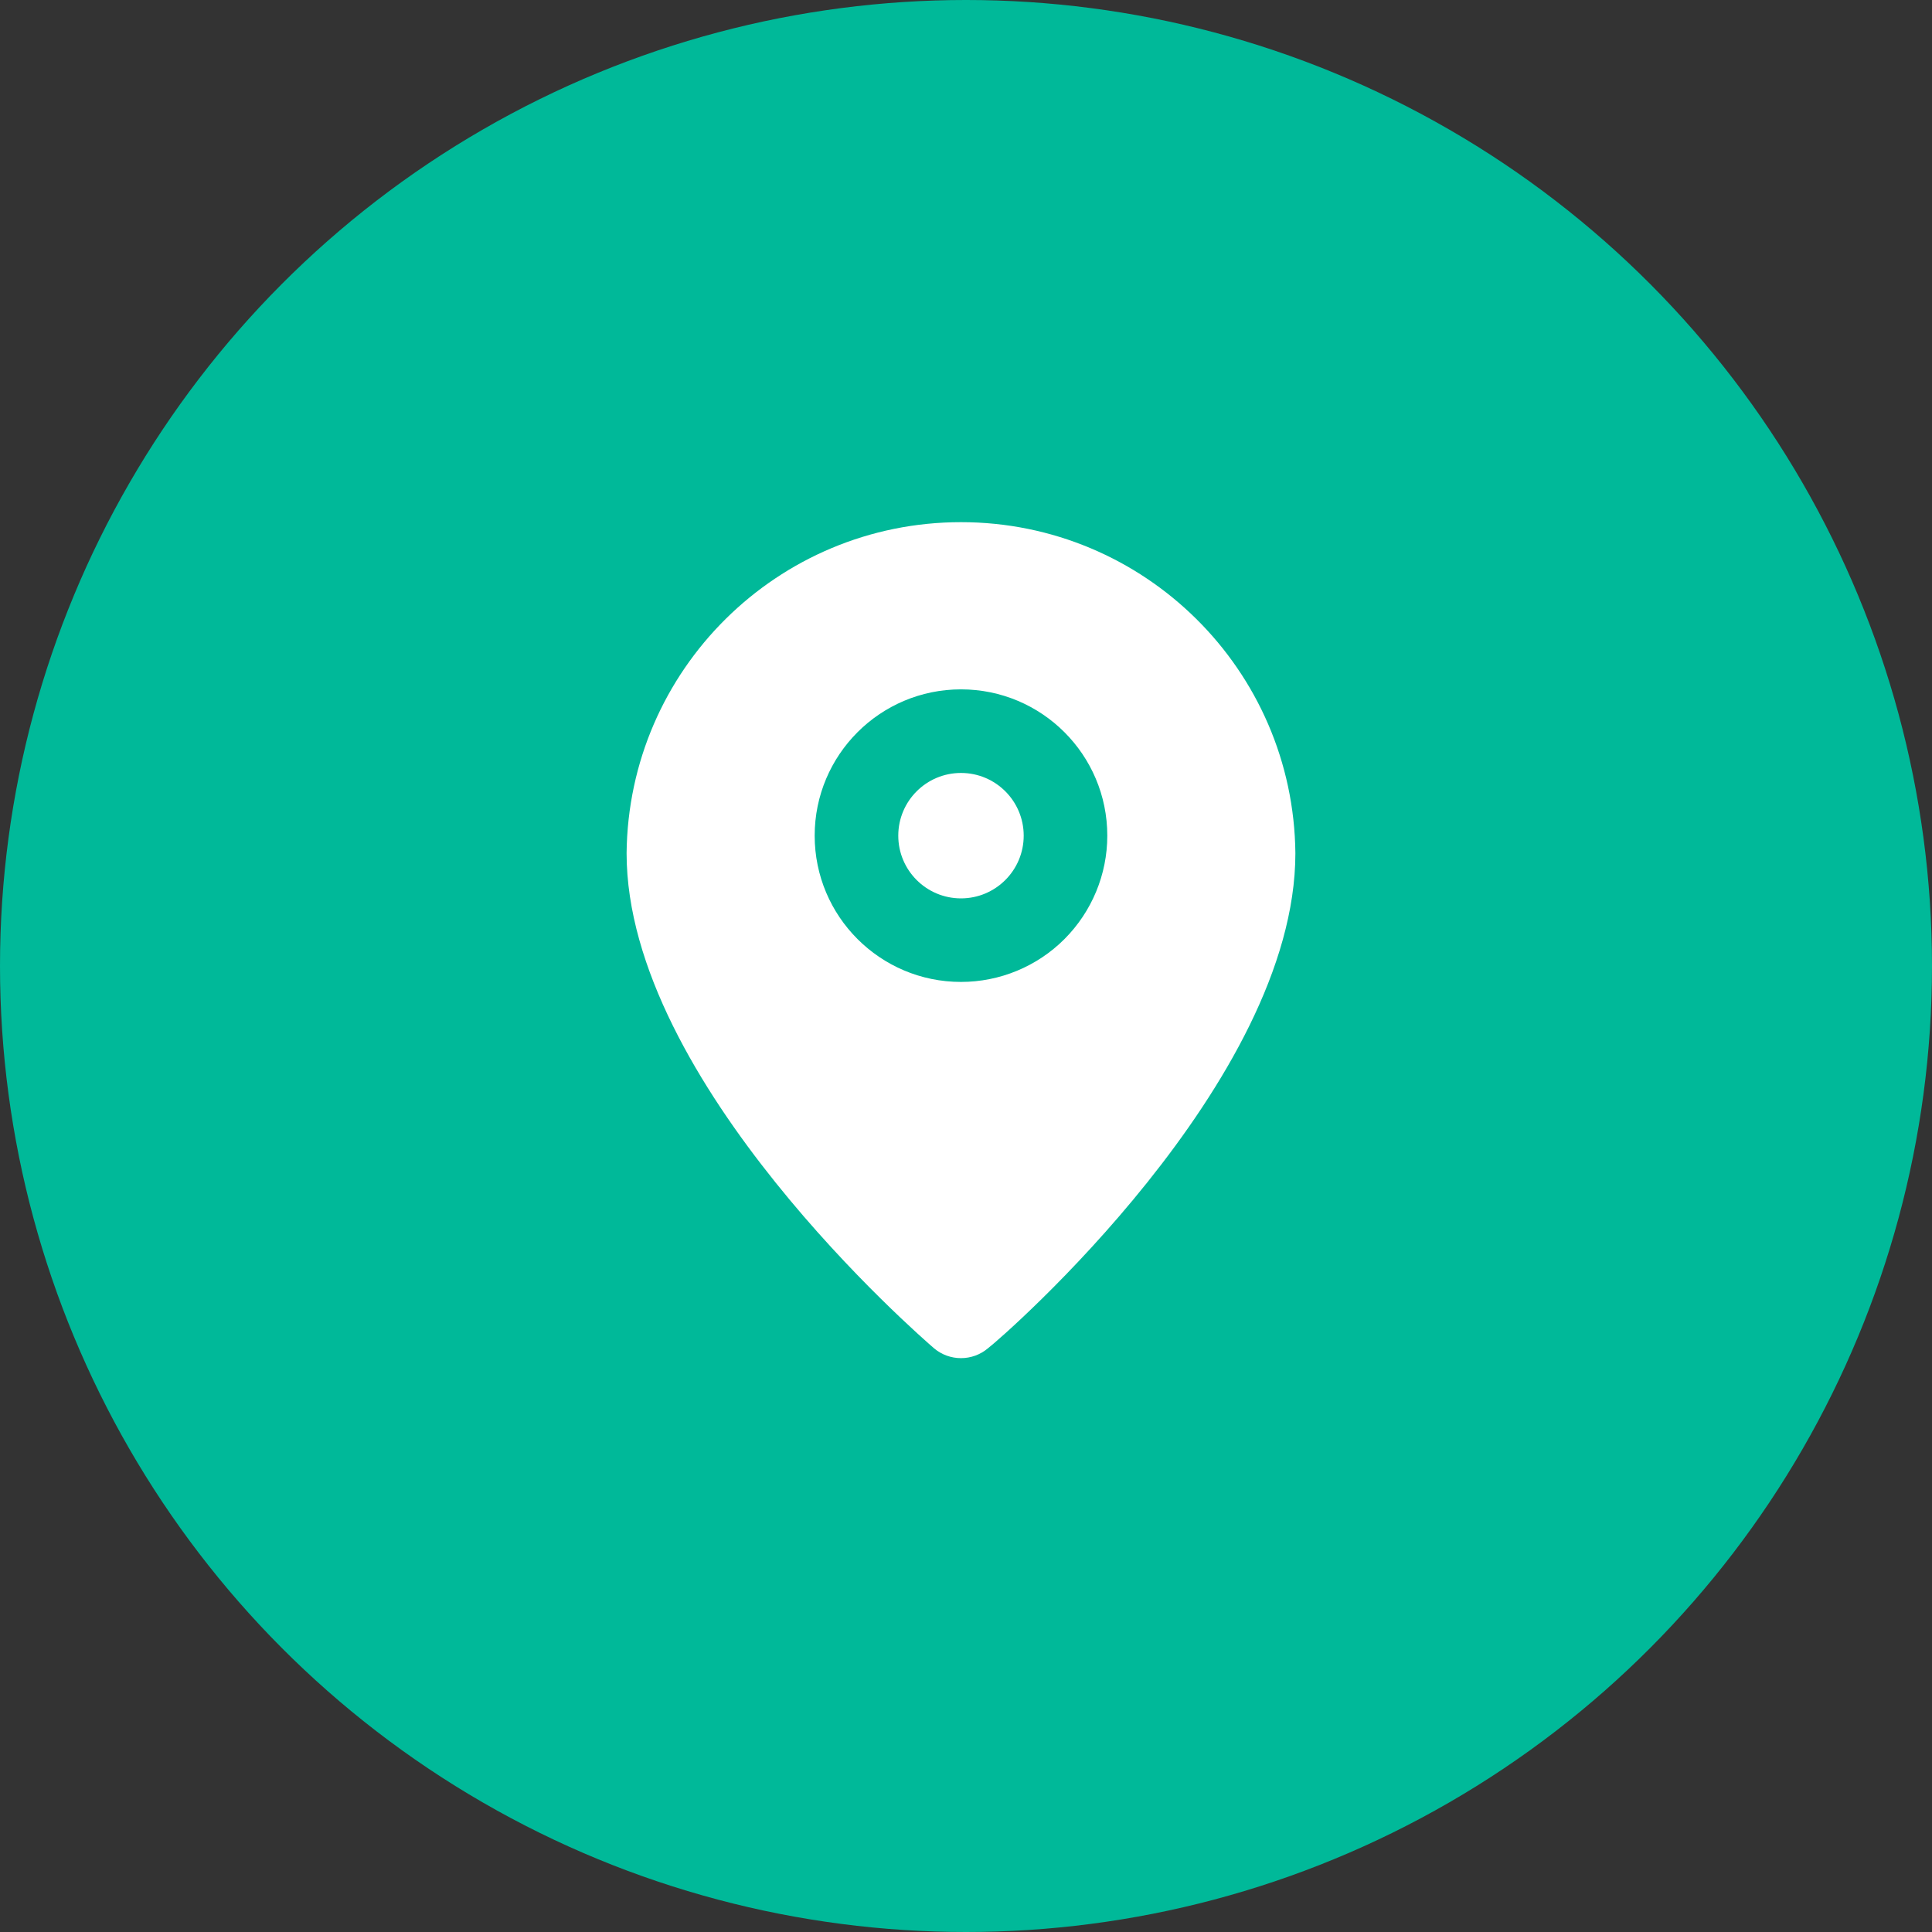
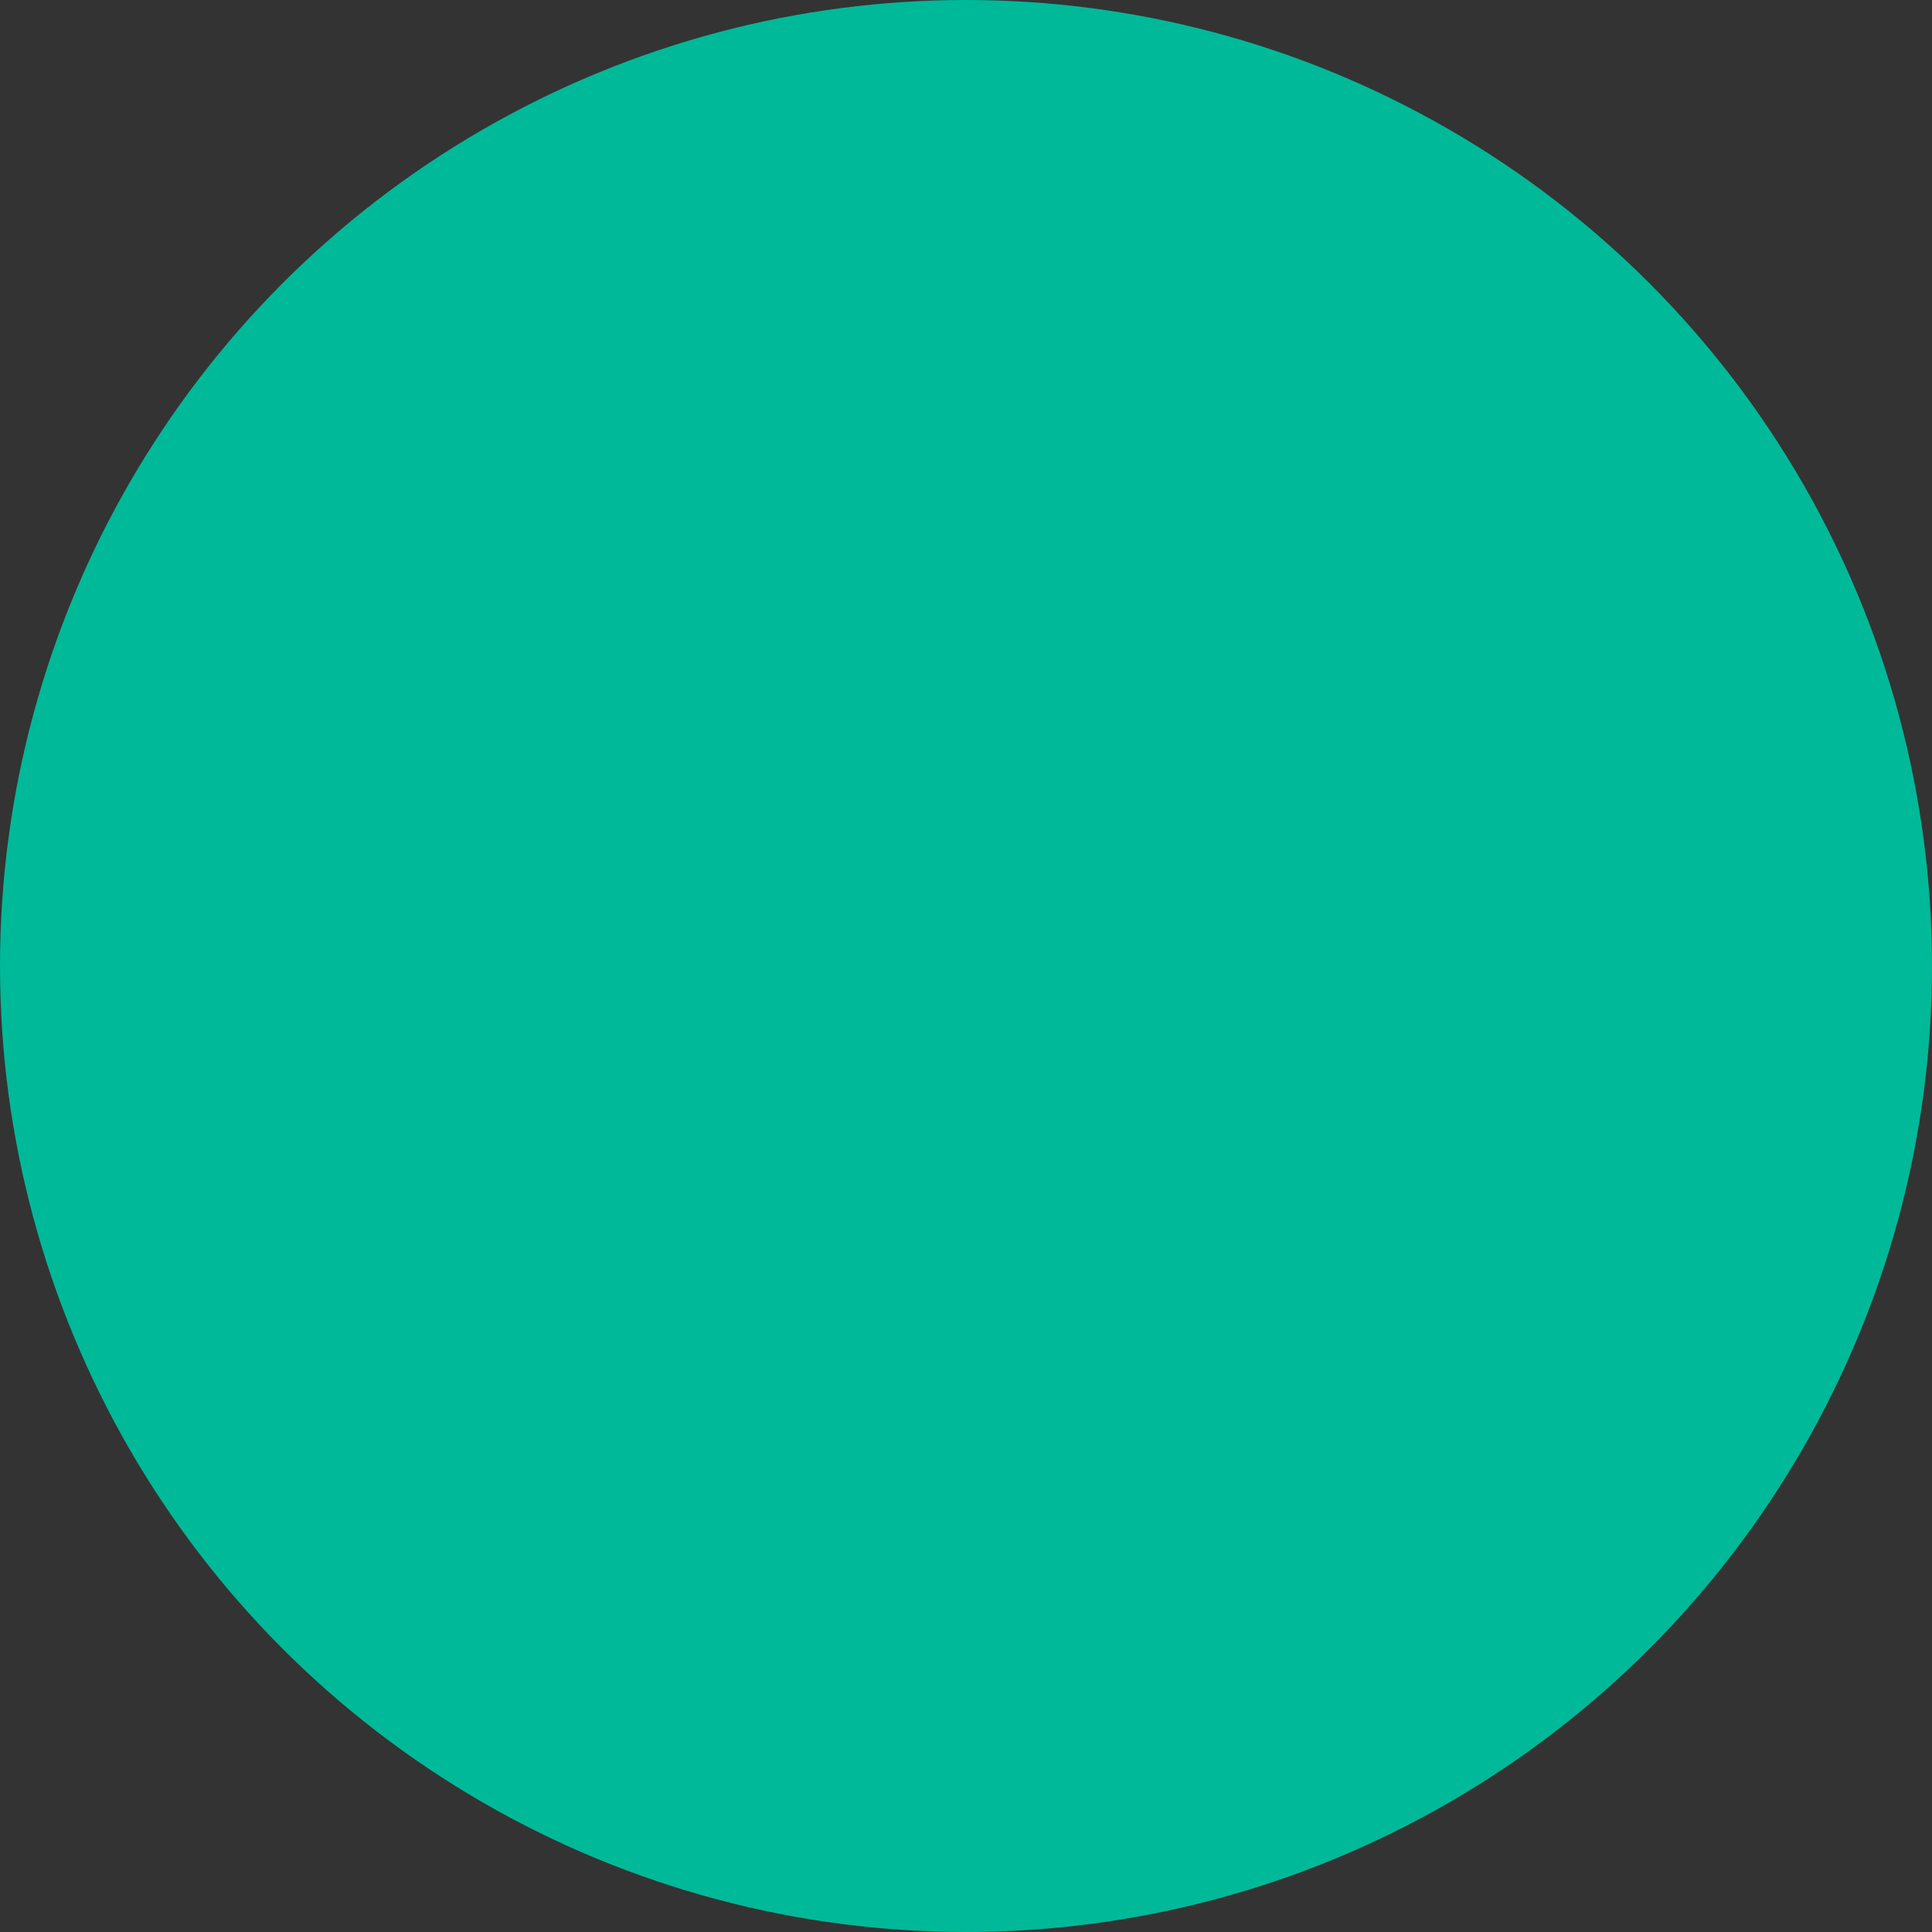
<svg xmlns="http://www.w3.org/2000/svg" width="37px" height="37px" viewBox="0 0 37 37" version="1.1">
  <rect x="0" y="0" width="37" height="37" fill="#333333" stroke="none" />
  <title>ico_panell_01</title>
  <desc>Created with Sketch.</desc>
  <g id="Page-1" stroke="none" stroke-width="1" fill="none" fill-rule="evenodd">
    <g id="Inici_v4" transform="translate(-194, -2933)">
      <g id="ico_panell_01" transform="translate(194, 2933)">
        <circle id="Oval" fill="#00B999" cx="18.5" cy="18.5" r="18.5" />
        <g id="Group" transform="translate(12, 10)" fill="#FFFFFF" fill-rule="nonzero">
-           <circle id="Oval" cx="6.404" cy="6.004" r="1.201" />
-           <path d="M6.404,1.38555833e-13 C2.892,-0 0.035,2.828 3.37507799e-14,6.34 C3.37507799e-14,10.726 5.643,15.609 5.884,15.818 C6.183,16.074 6.625,16.074 6.924,15.818 C7.204,15.609 12.808,10.726 12.808,6.34 C12.773,2.828 9.916,-0 6.404,1.38555833e-13 Z M6.404,8.805 C4.857,8.805 3.602,7.551 3.602,6.004 C3.602,4.456 4.857,3.202 6.404,3.202 C7.951,3.202 9.206,4.456 9.206,6.004 C9.206,6.747 8.91,7.459 8.385,7.985 C7.86,8.51 7.147,8.805 6.404,8.805 L6.404,8.805 Z" id="Shape" />
-         </g>
+           </g>
      </g>
    </g>
  </g>
</svg>